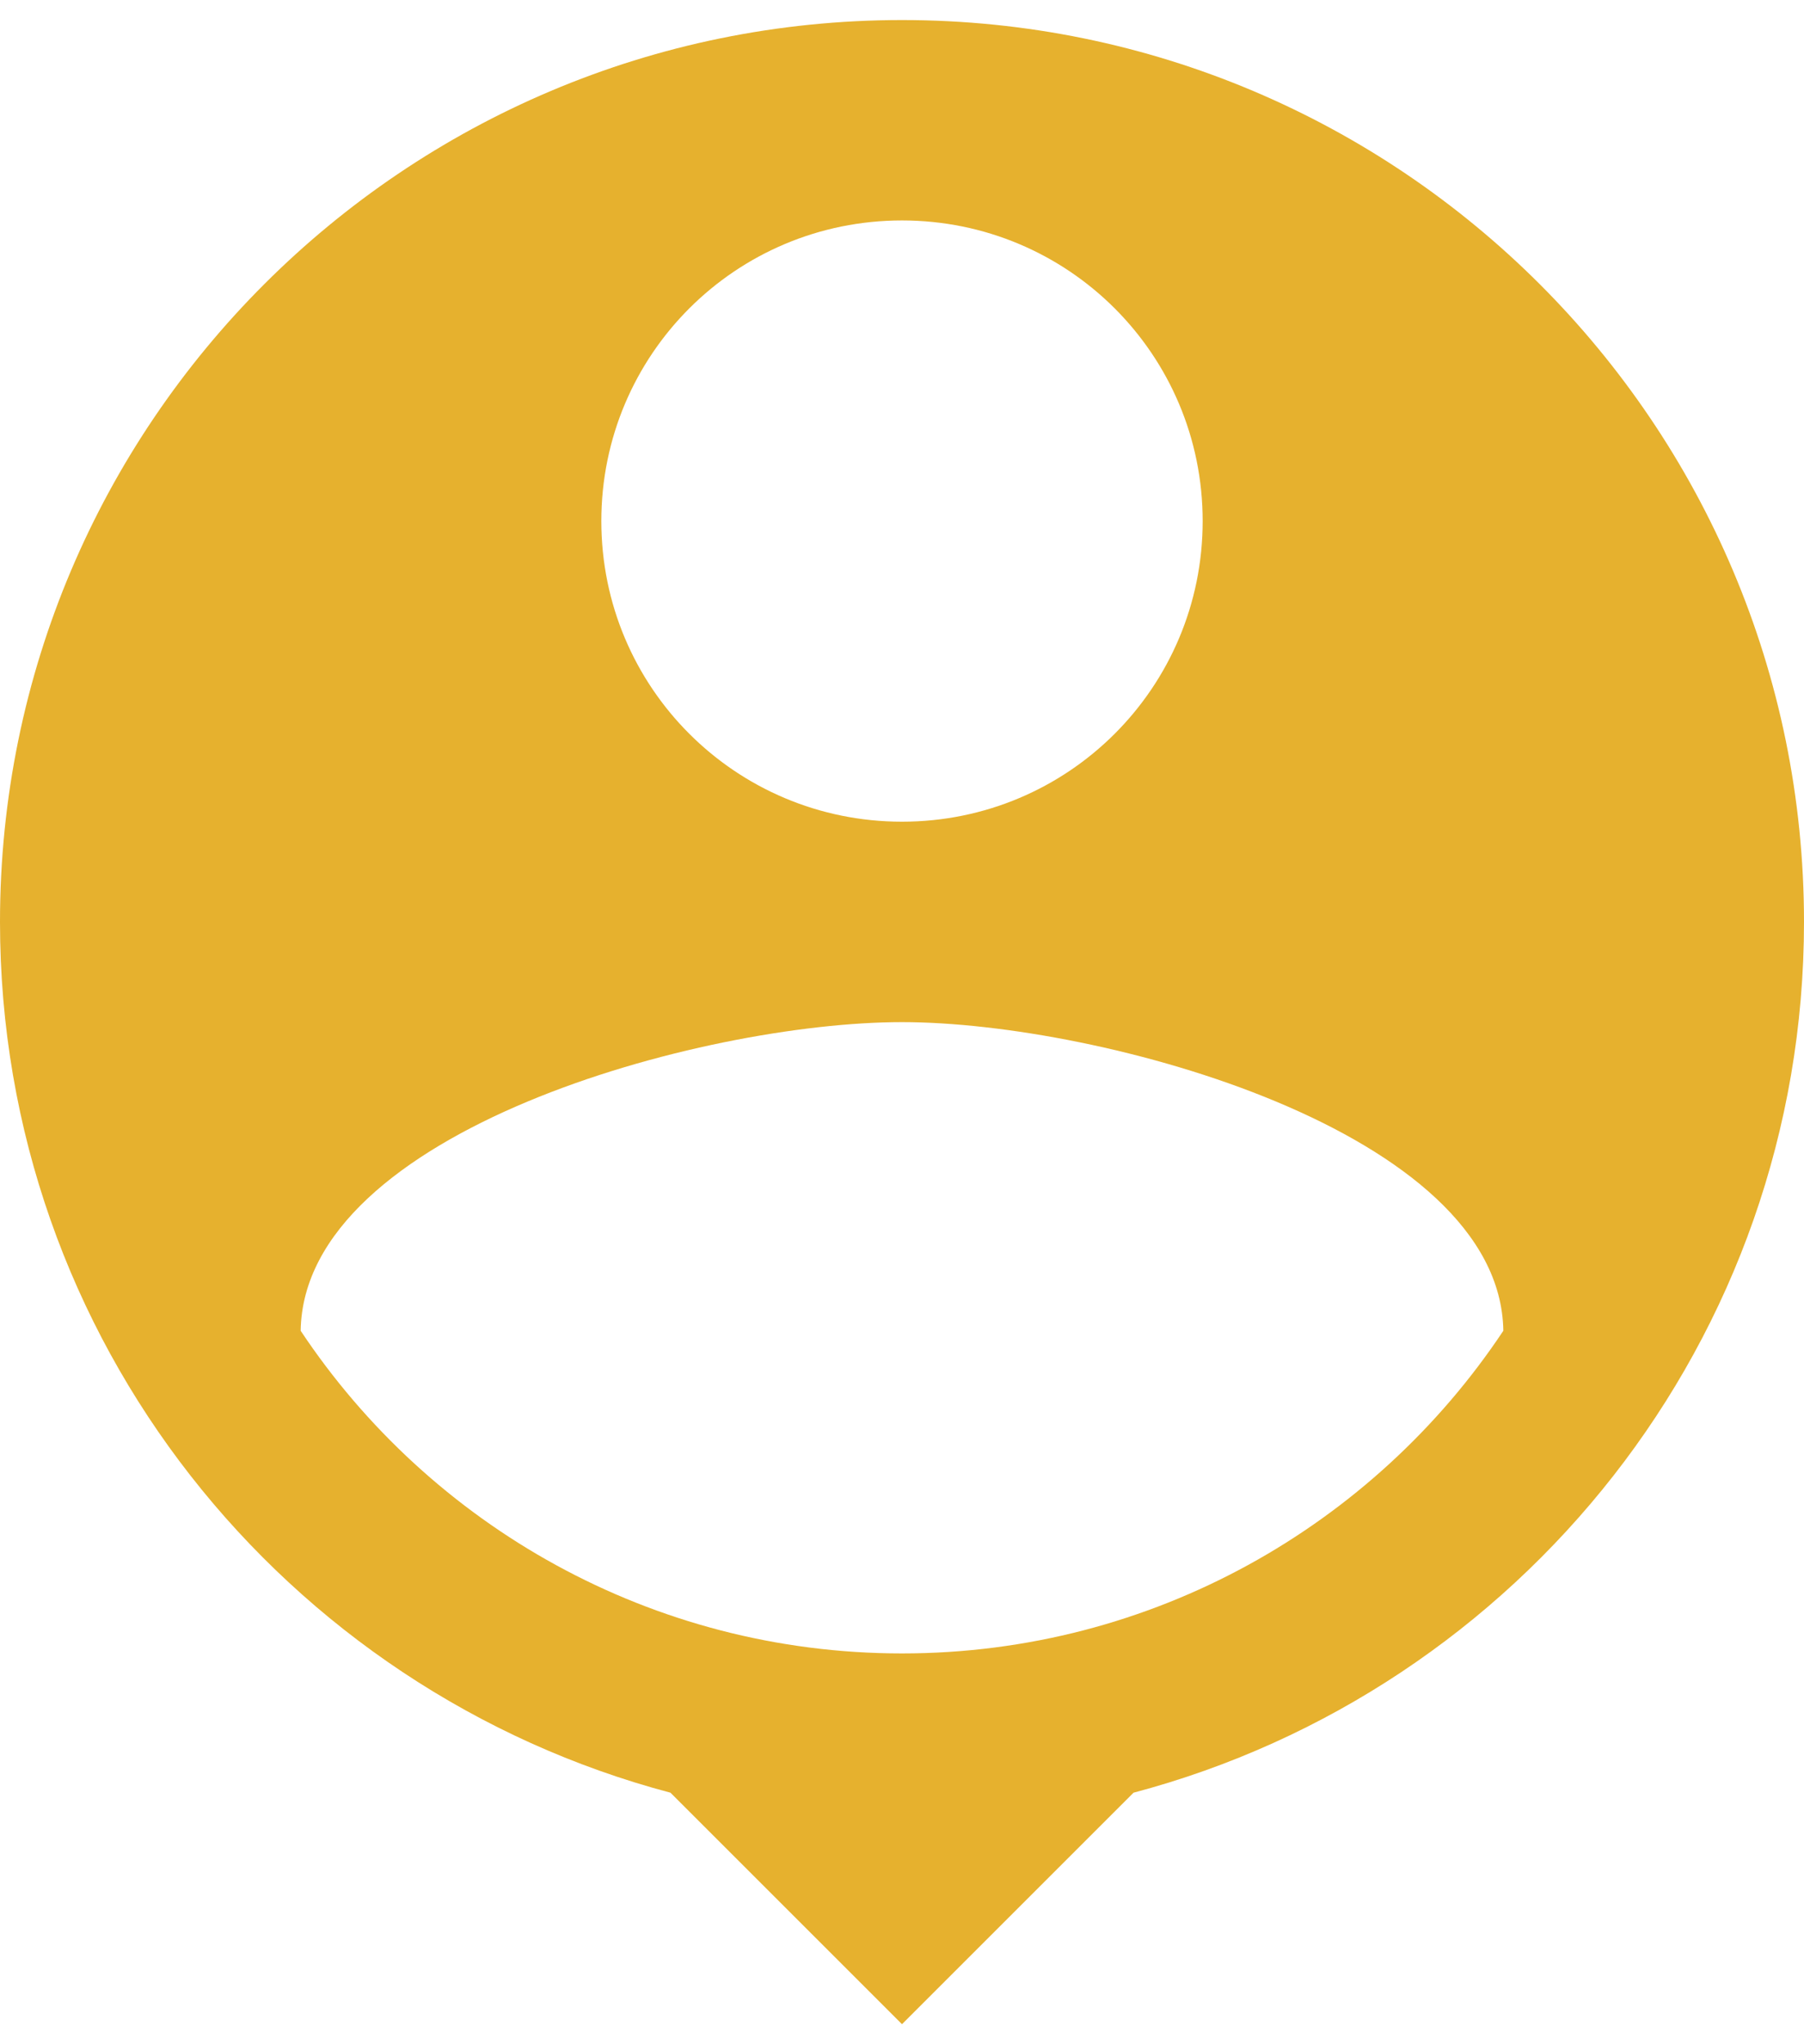
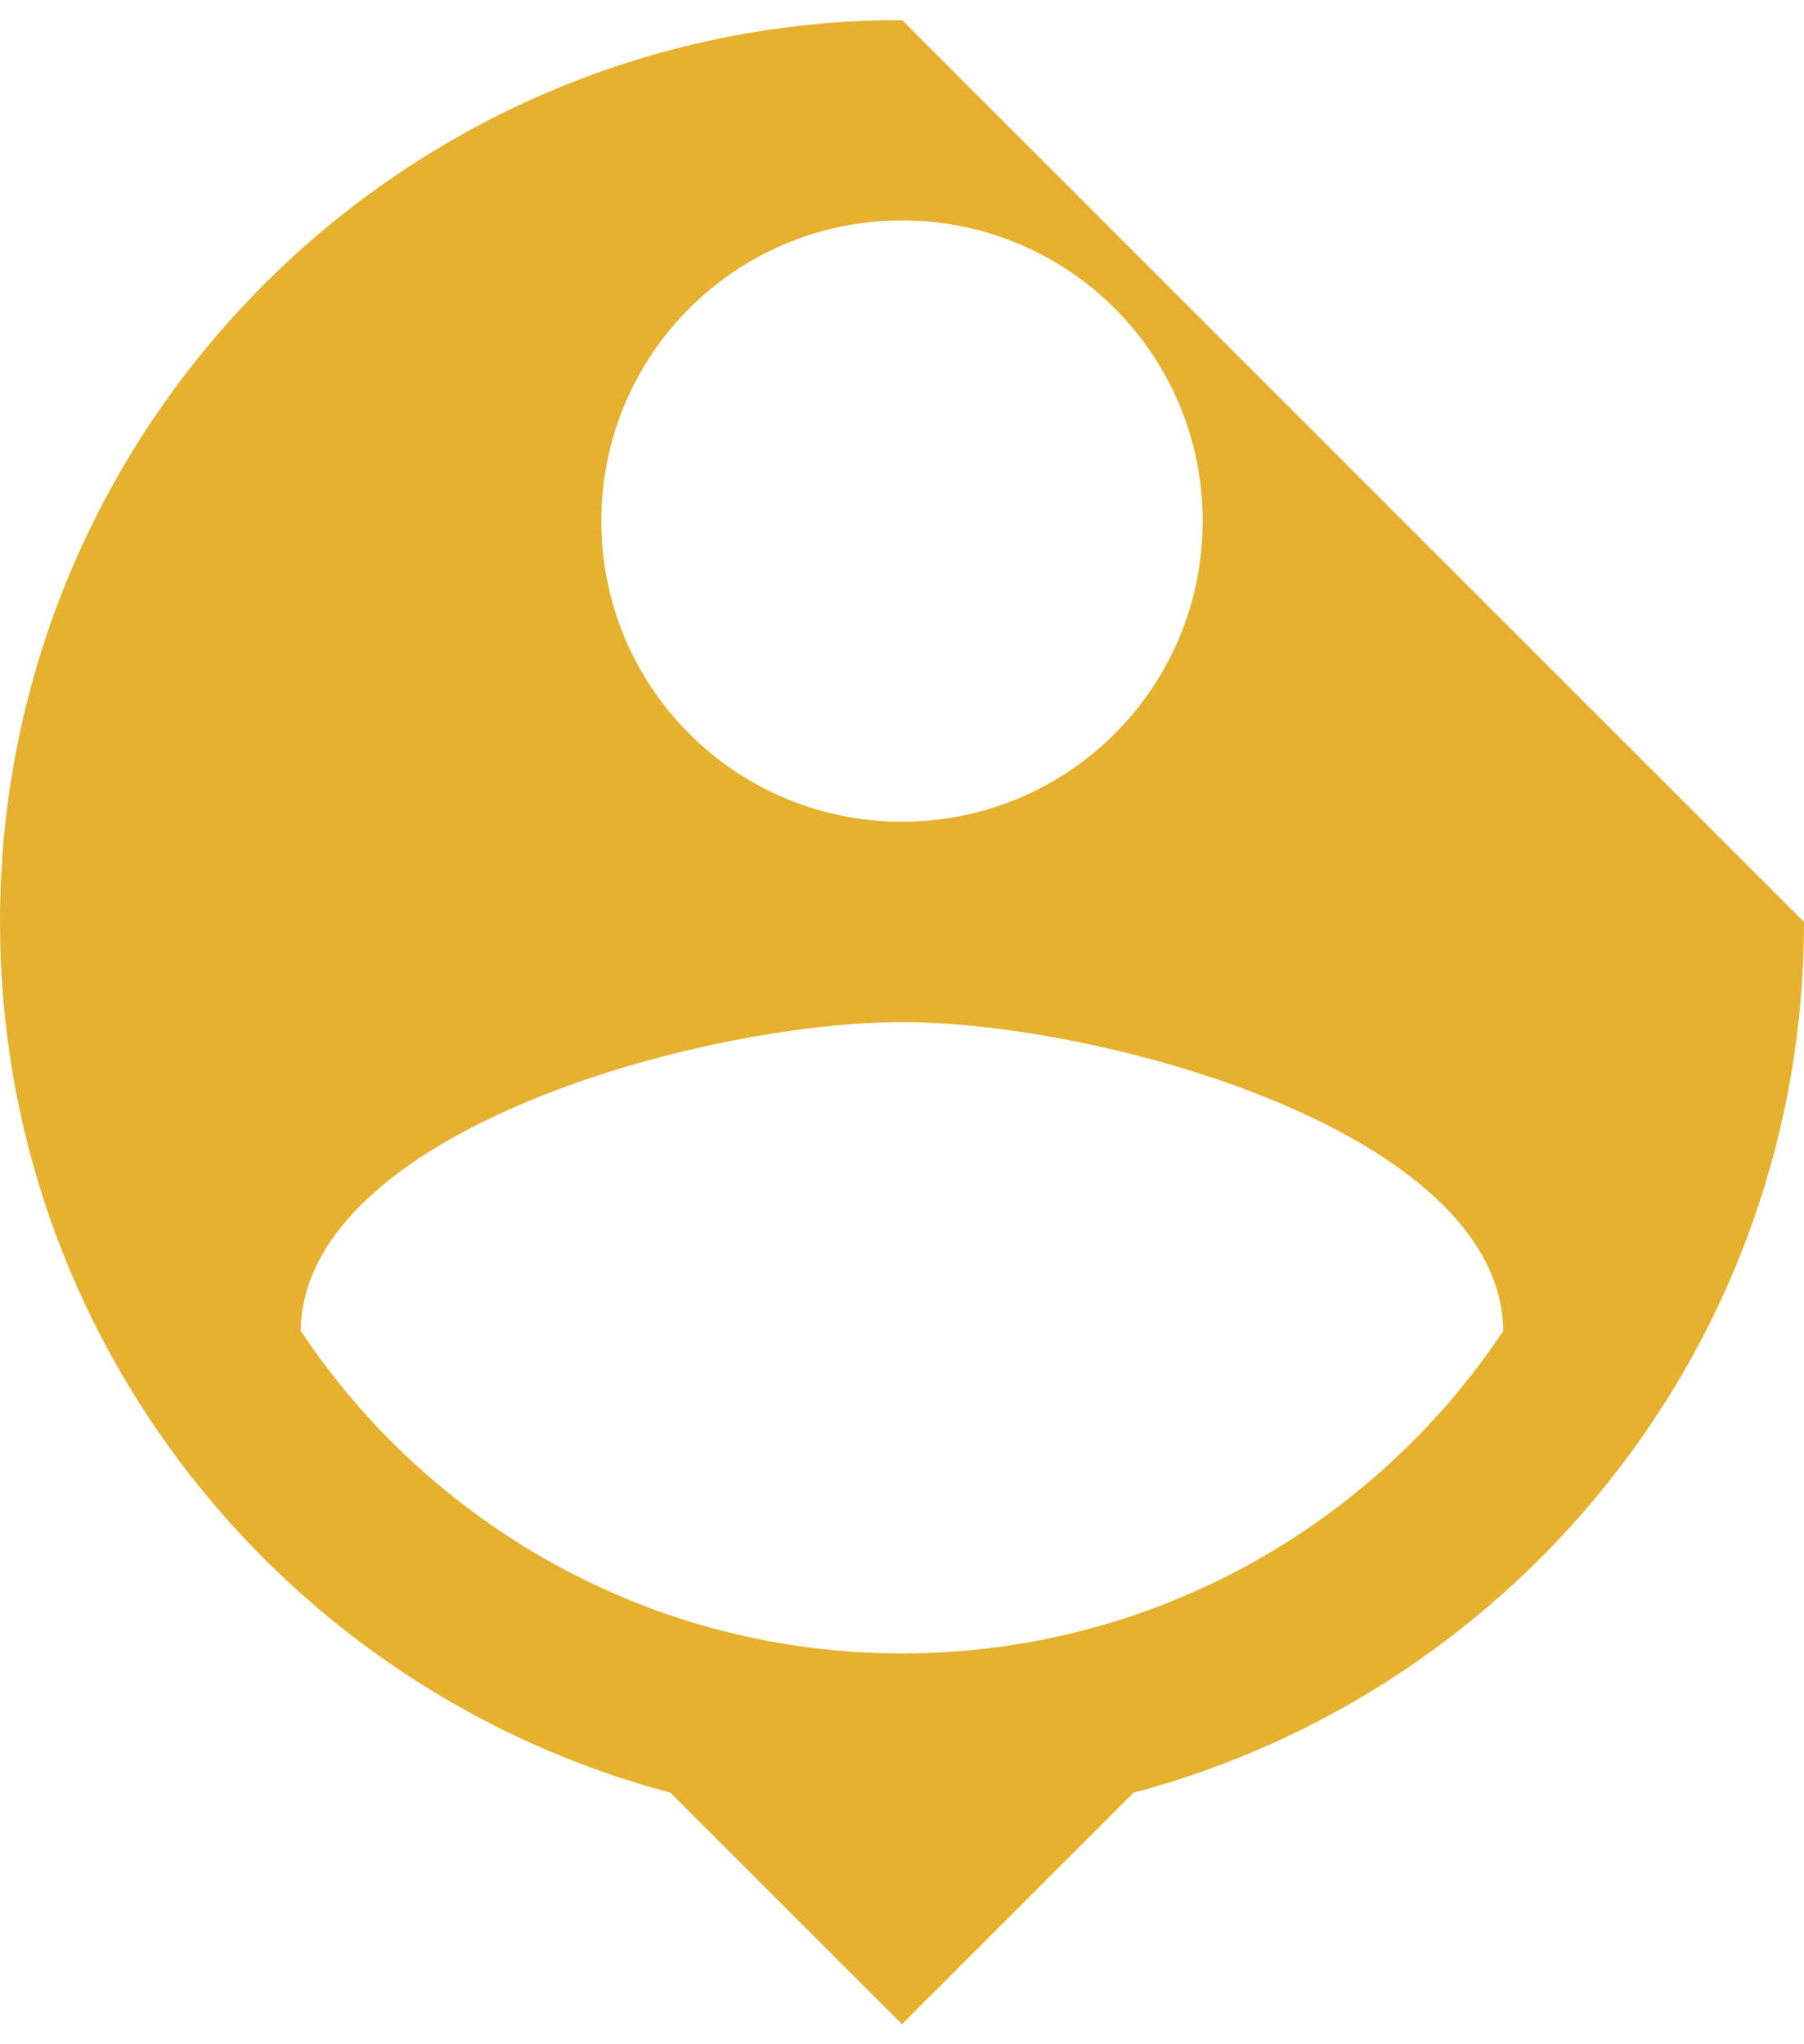
<svg xmlns="http://www.w3.org/2000/svg" width="60" height="68" viewBox="0 0 60 68" fill="none">
-   <path d="M30 0.667C13.433 0.667 0 14.1 0 30.667C0 44.567 9.467 56.233 22.3 59.633L30 67.333L37.7 59.633C50.533 56.233 60 44.567 60 30.667C60 14.1 46.567 0.667 30 0.667ZM30 7.333C35.533 7.333 40 11.8 40 17.333C40 22.867 35.533 27.333 30 27.333C24.467 27.333 20 22.867 20 17.333C20 11.8 24.467 7.333 30 7.333ZM30 55C21.667 55 14.3 50.733 10 44.267C10.1 37.633 23.333 34 30 34C36.633 34 49.9 37.633 50 44.267C45.7 50.733 38.333 55 30 55Z" fill="#E6B12E" />
+   <path d="M30 0.667C13.433 0.667 0 14.1 0 30.667C0 44.567 9.467 56.233 22.3 59.633L30 67.333L37.7 59.633C50.533 56.233 60 44.567 60 30.667ZM30 7.333C35.533 7.333 40 11.8 40 17.333C40 22.867 35.533 27.333 30 27.333C24.467 27.333 20 22.867 20 17.333C20 11.8 24.467 7.333 30 7.333ZM30 55C21.667 55 14.3 50.733 10 44.267C10.1 37.633 23.333 34 30 34C36.633 34 49.9 37.633 50 44.267C45.7 50.733 38.333 55 30 55Z" fill="#E6B12E" />
</svg>